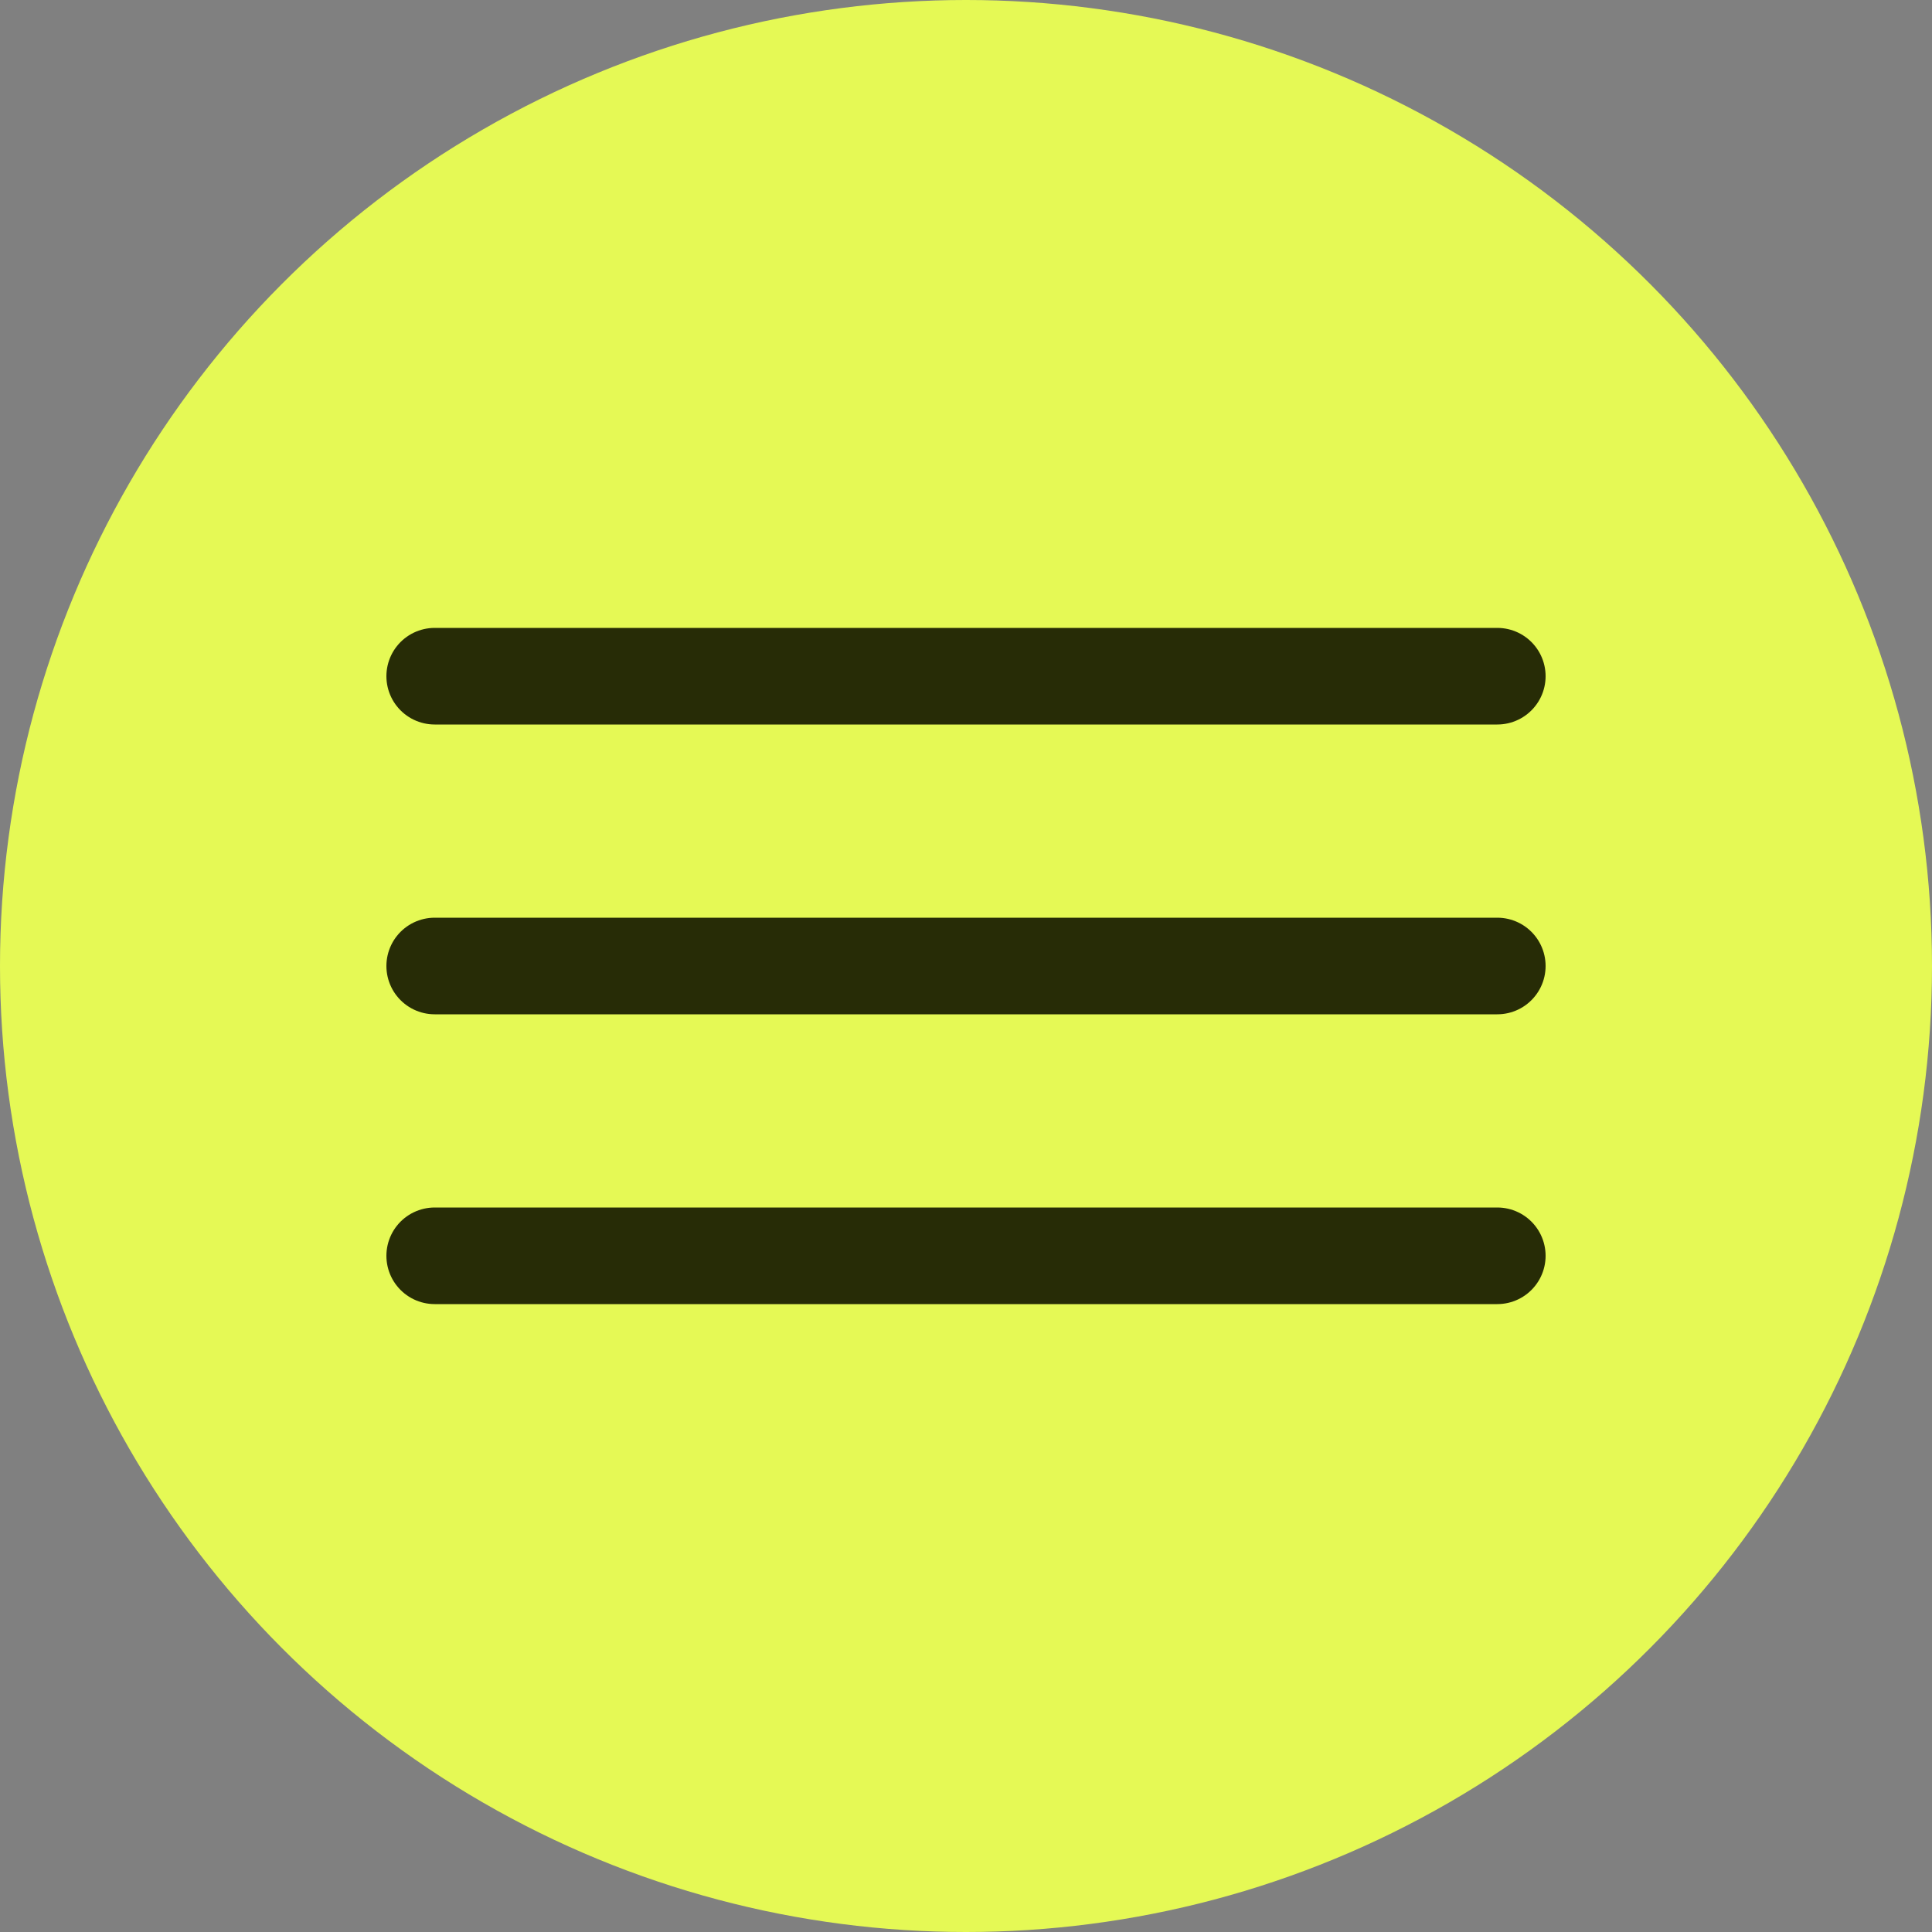
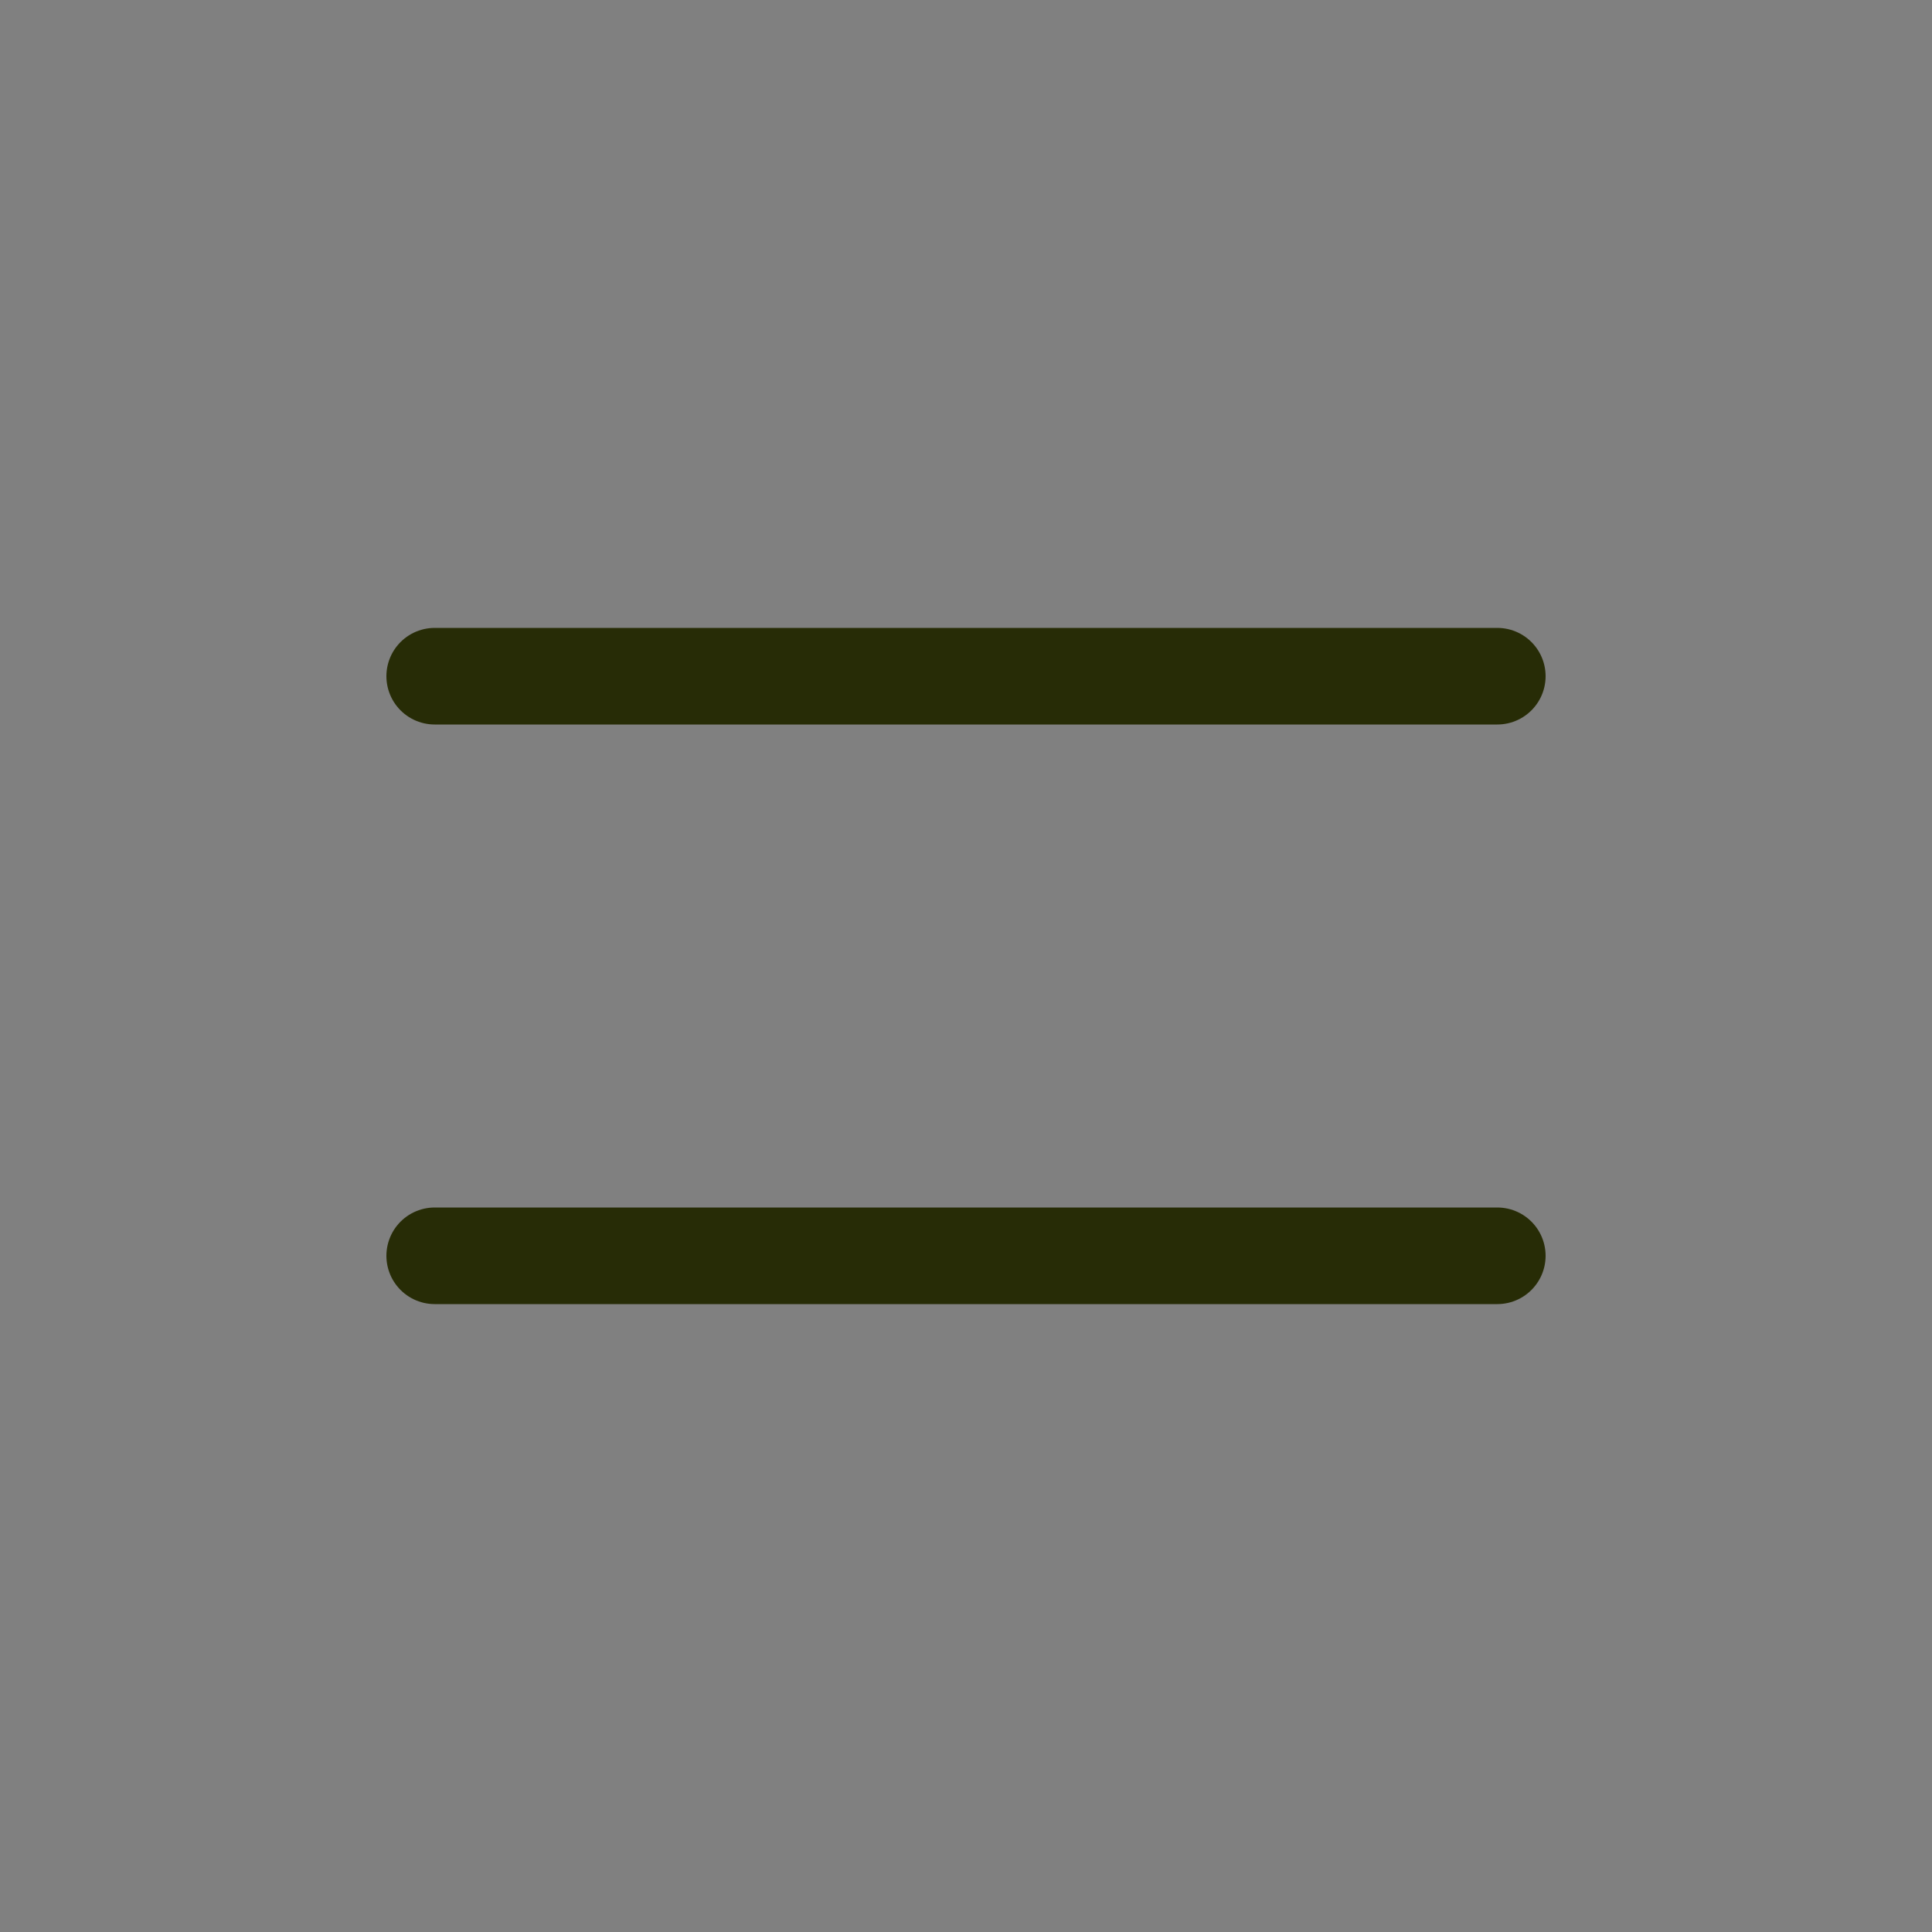
<svg xmlns="http://www.w3.org/2000/svg" width="40" height="40" viewBox="0 0 40 40" fill="none">
  <rect x="0" y="0" width="40" height="40" fill="#808080" stroke="none" />
-   <circle cx="20" cy="20" r="20" fill="#E5F955" />
  <path d="M9 14H31" stroke="#272C06" stroke-width="2" stroke-linecap="round" />
-   <path d="M9 20H31" stroke="#272C06" stroke-width="2" stroke-linecap="round" />
  <path d="M9 26H31" stroke="#272C06" stroke-width="2" stroke-linecap="round" />
</svg>